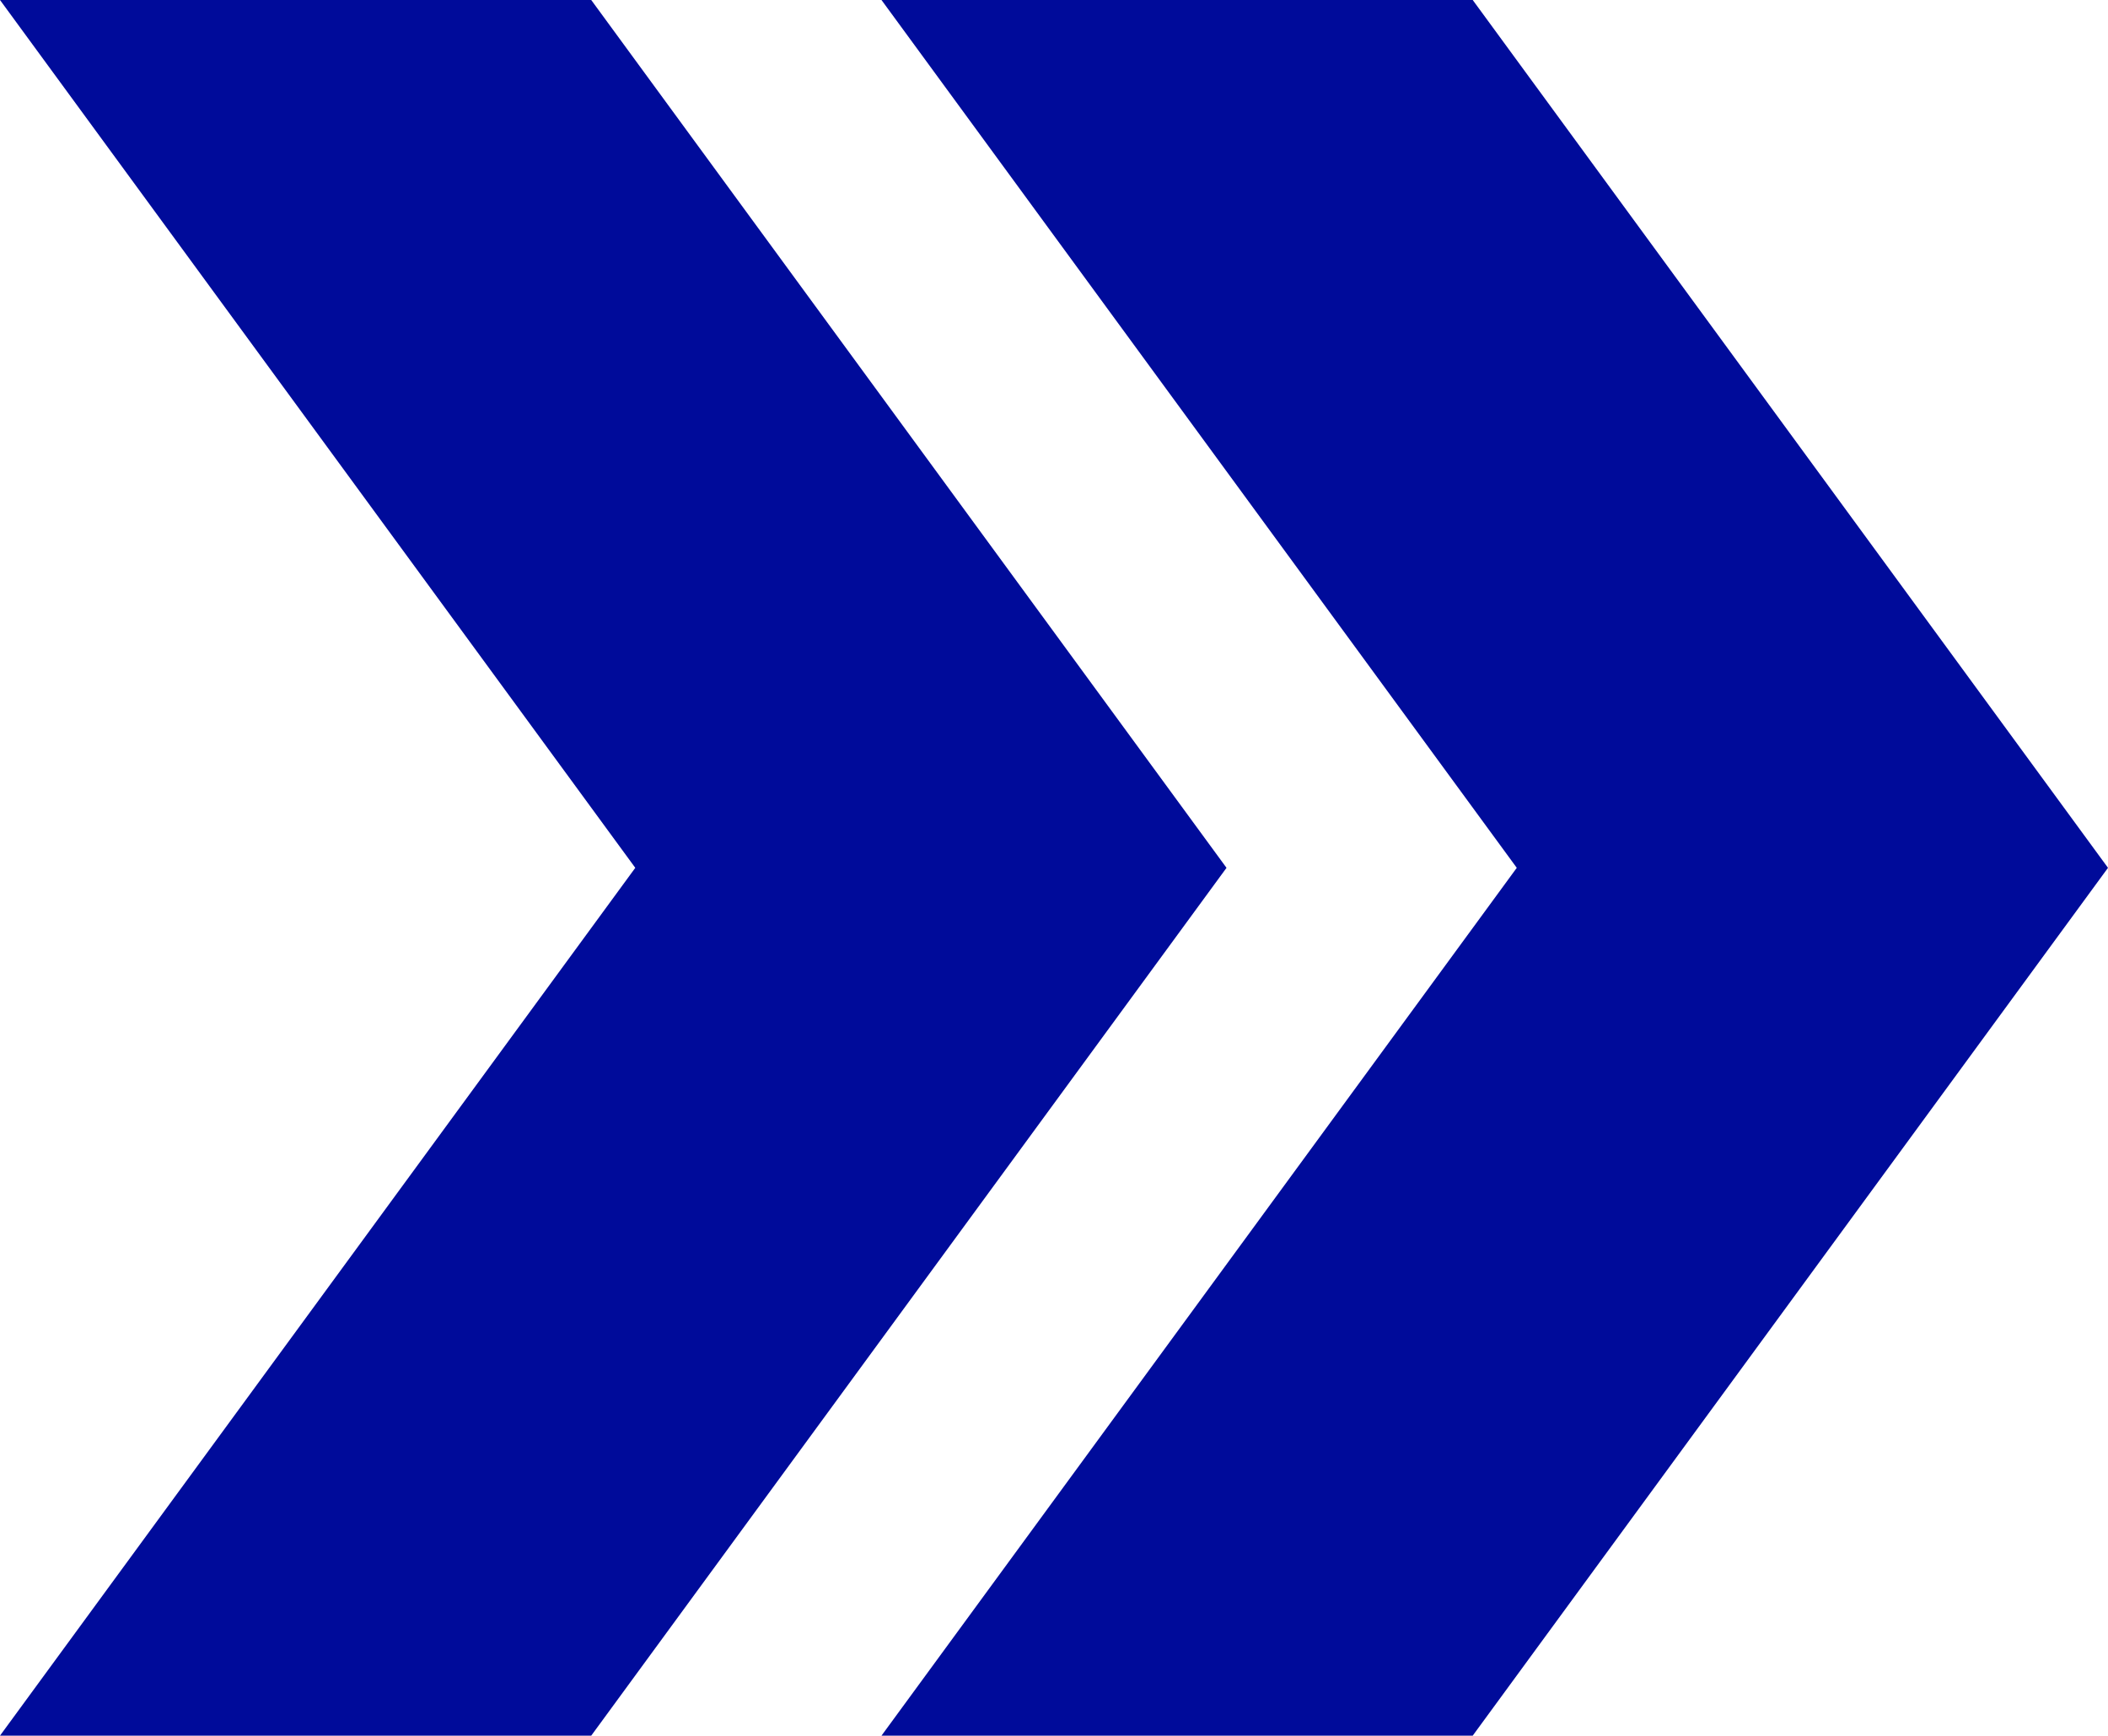
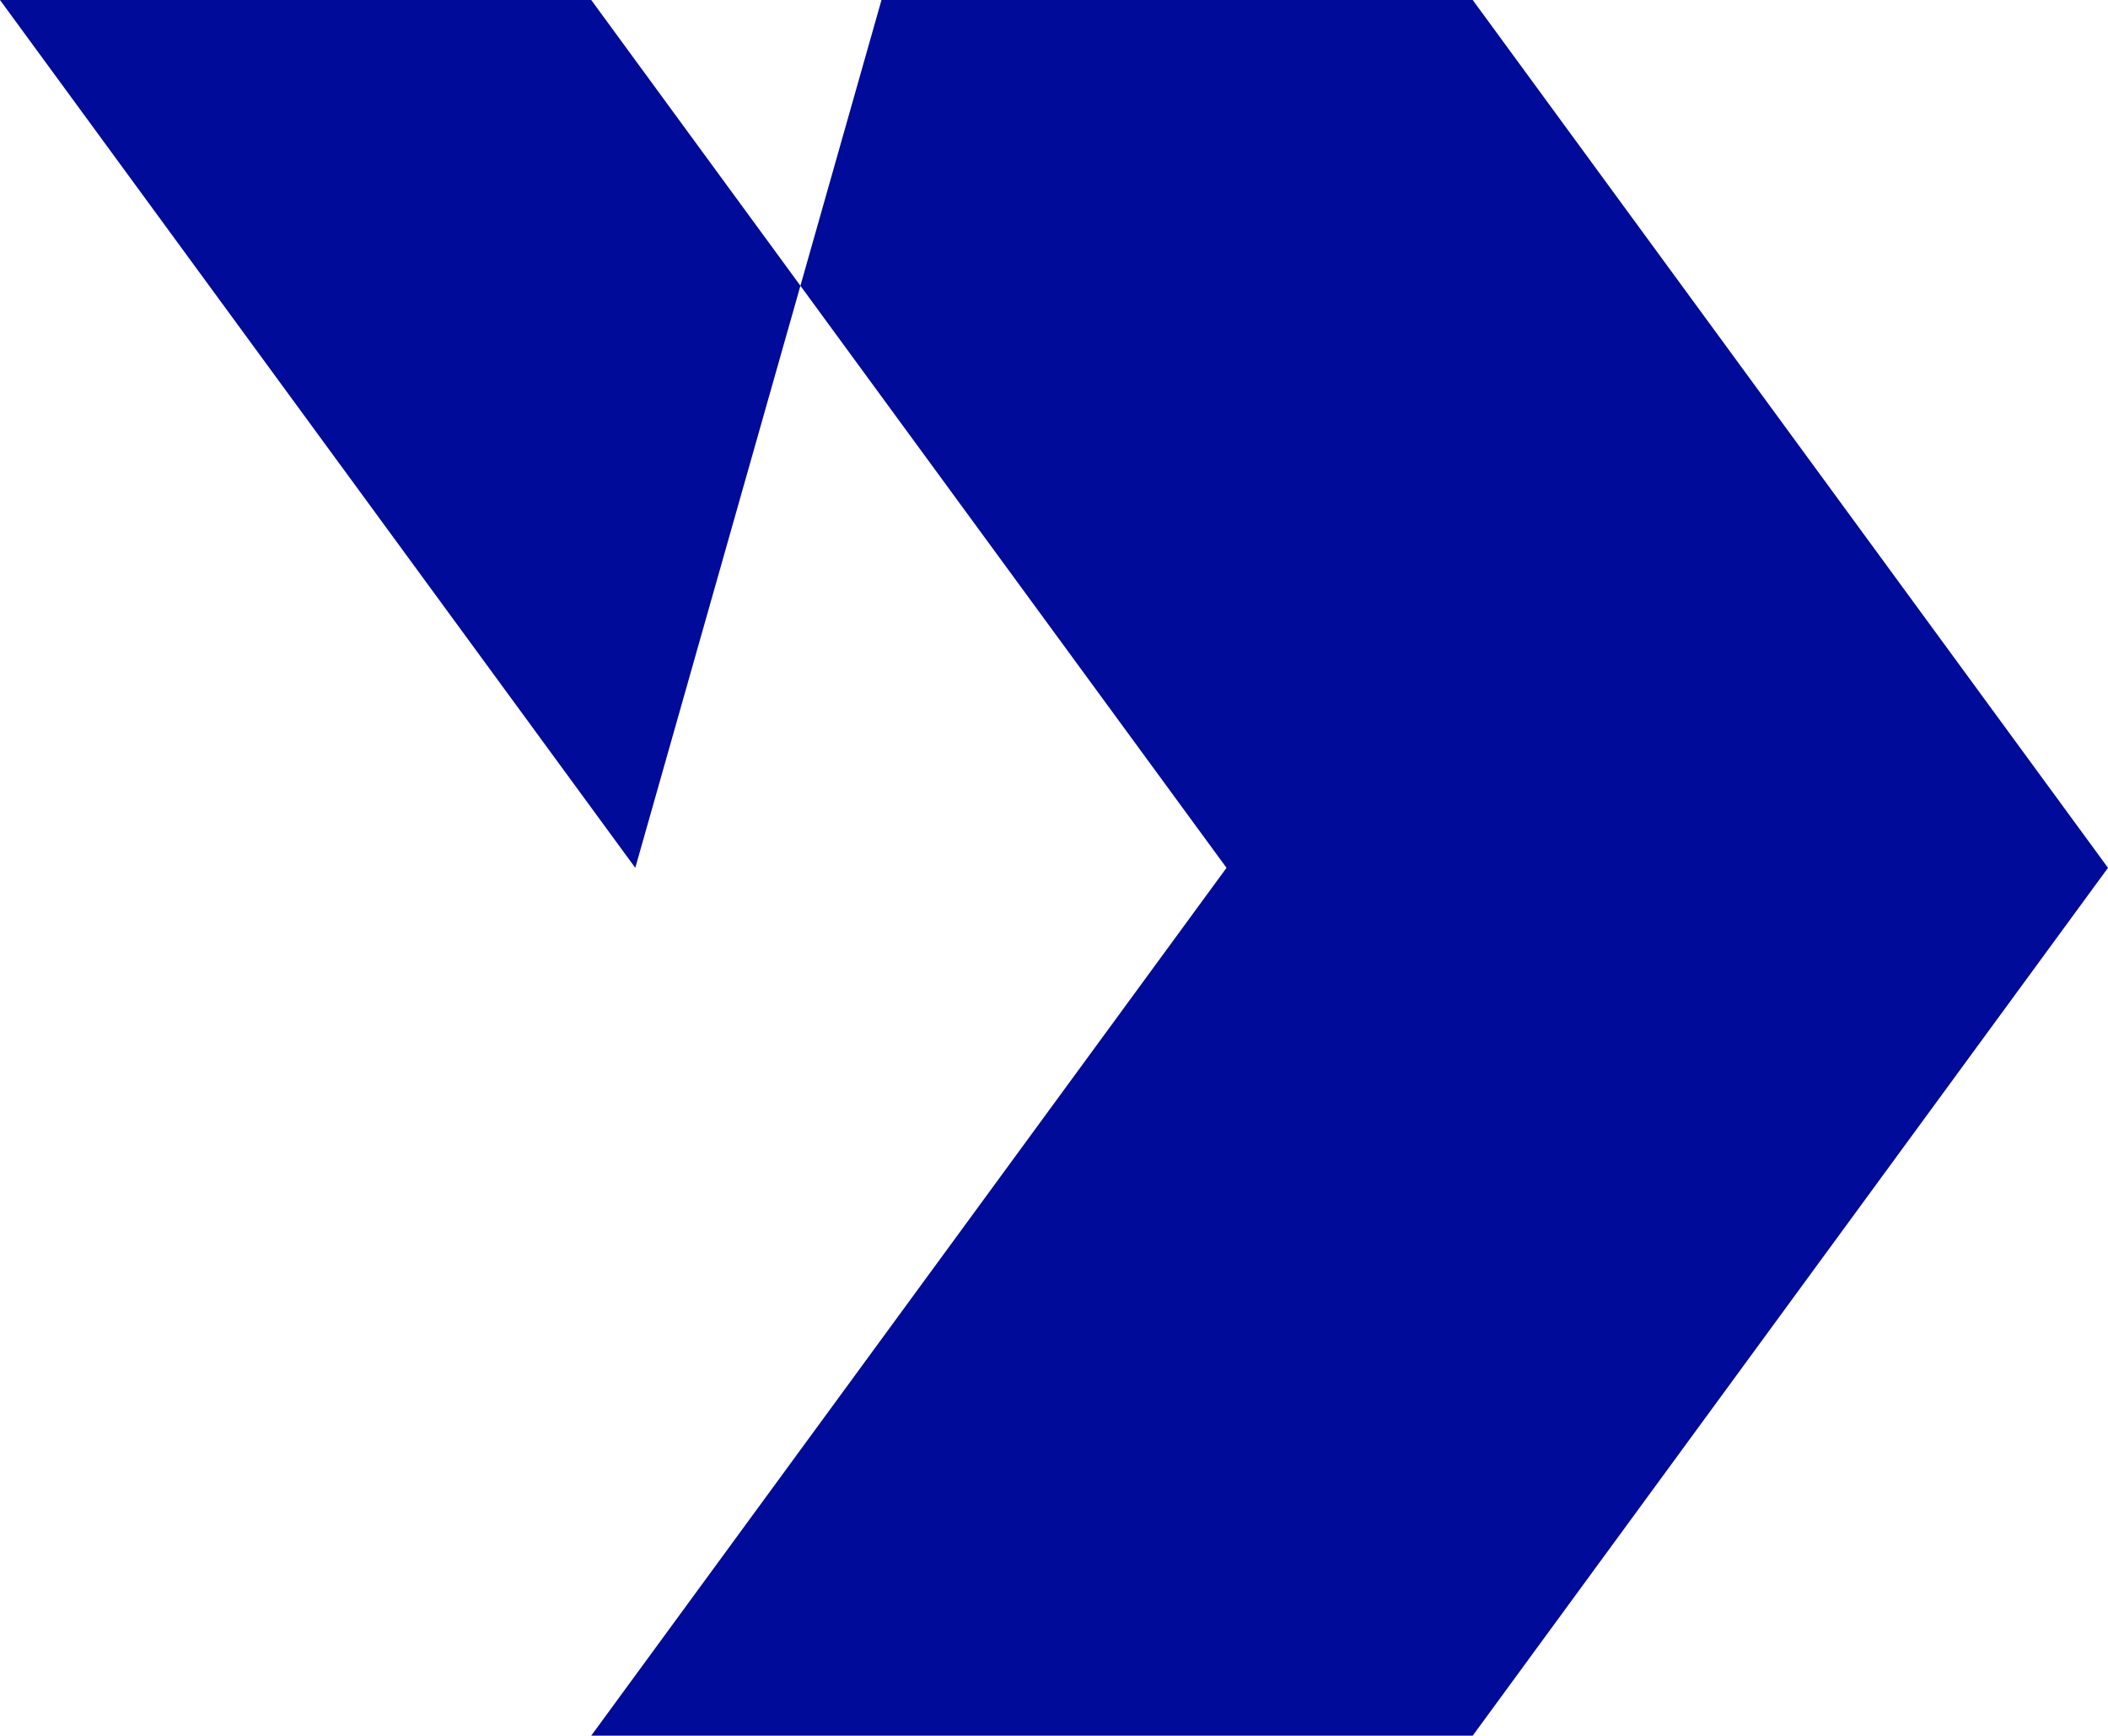
<svg xmlns="http://www.w3.org/2000/svg" id="Capa_2" data-name="Capa 2" viewBox="0 0 512 421.6">
  <defs>
    <style>
      .cls-1 {
        fill: #000b9a;
        fill-rule: evenodd;
      }
    </style>
  </defs>
  <g id="Capa_1-2" data-name="Capa 1">
-     <path class="cls-1" d="M0,421.6h143.6l154.3-210.8L143.6,0H0l154.3,210.8L0,421.6ZM214.1,421.6l154.3-210.8L214.1,0h143.6l154.3,210.8-154.3,210.8h-143.6,0Z" />
+     <path class="cls-1" d="M0,421.6h143.6l154.3-210.8L143.6,0H0l154.3,210.8L0,421.6Zl154.3-210.8L214.1,0h143.6l154.3,210.8-154.3,210.8h-143.6,0Z" />
  </g>
</svg>